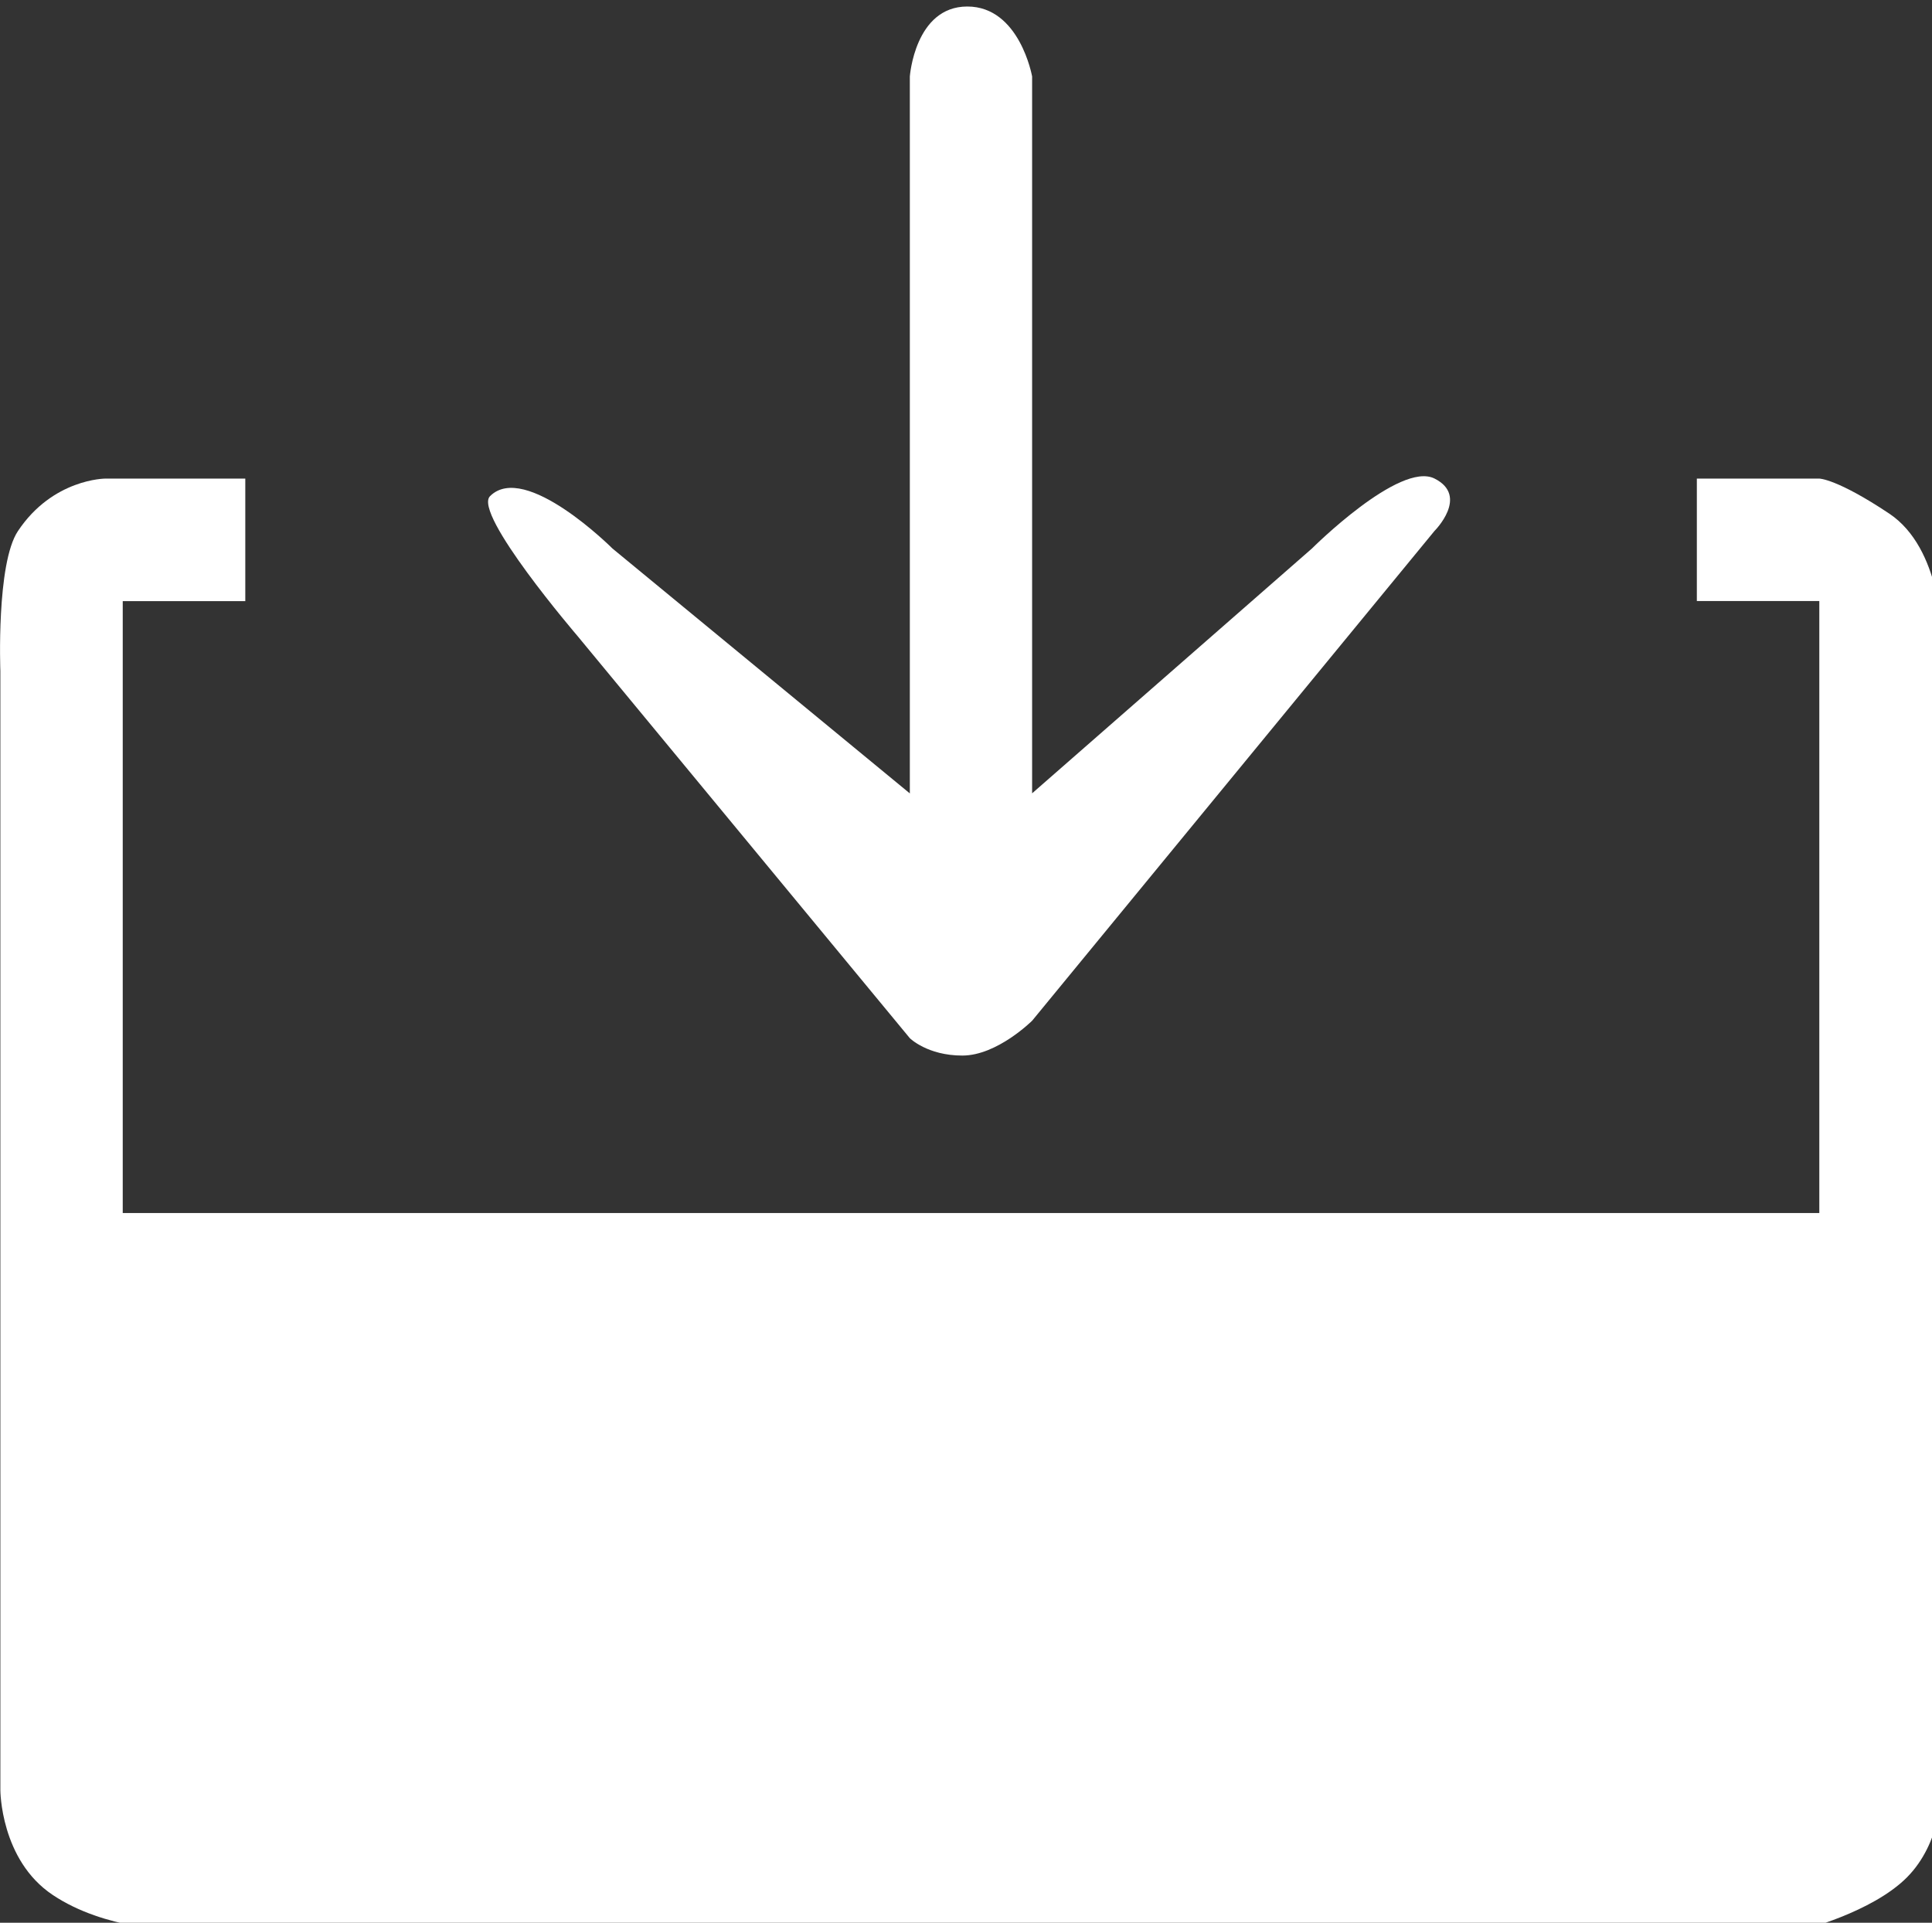
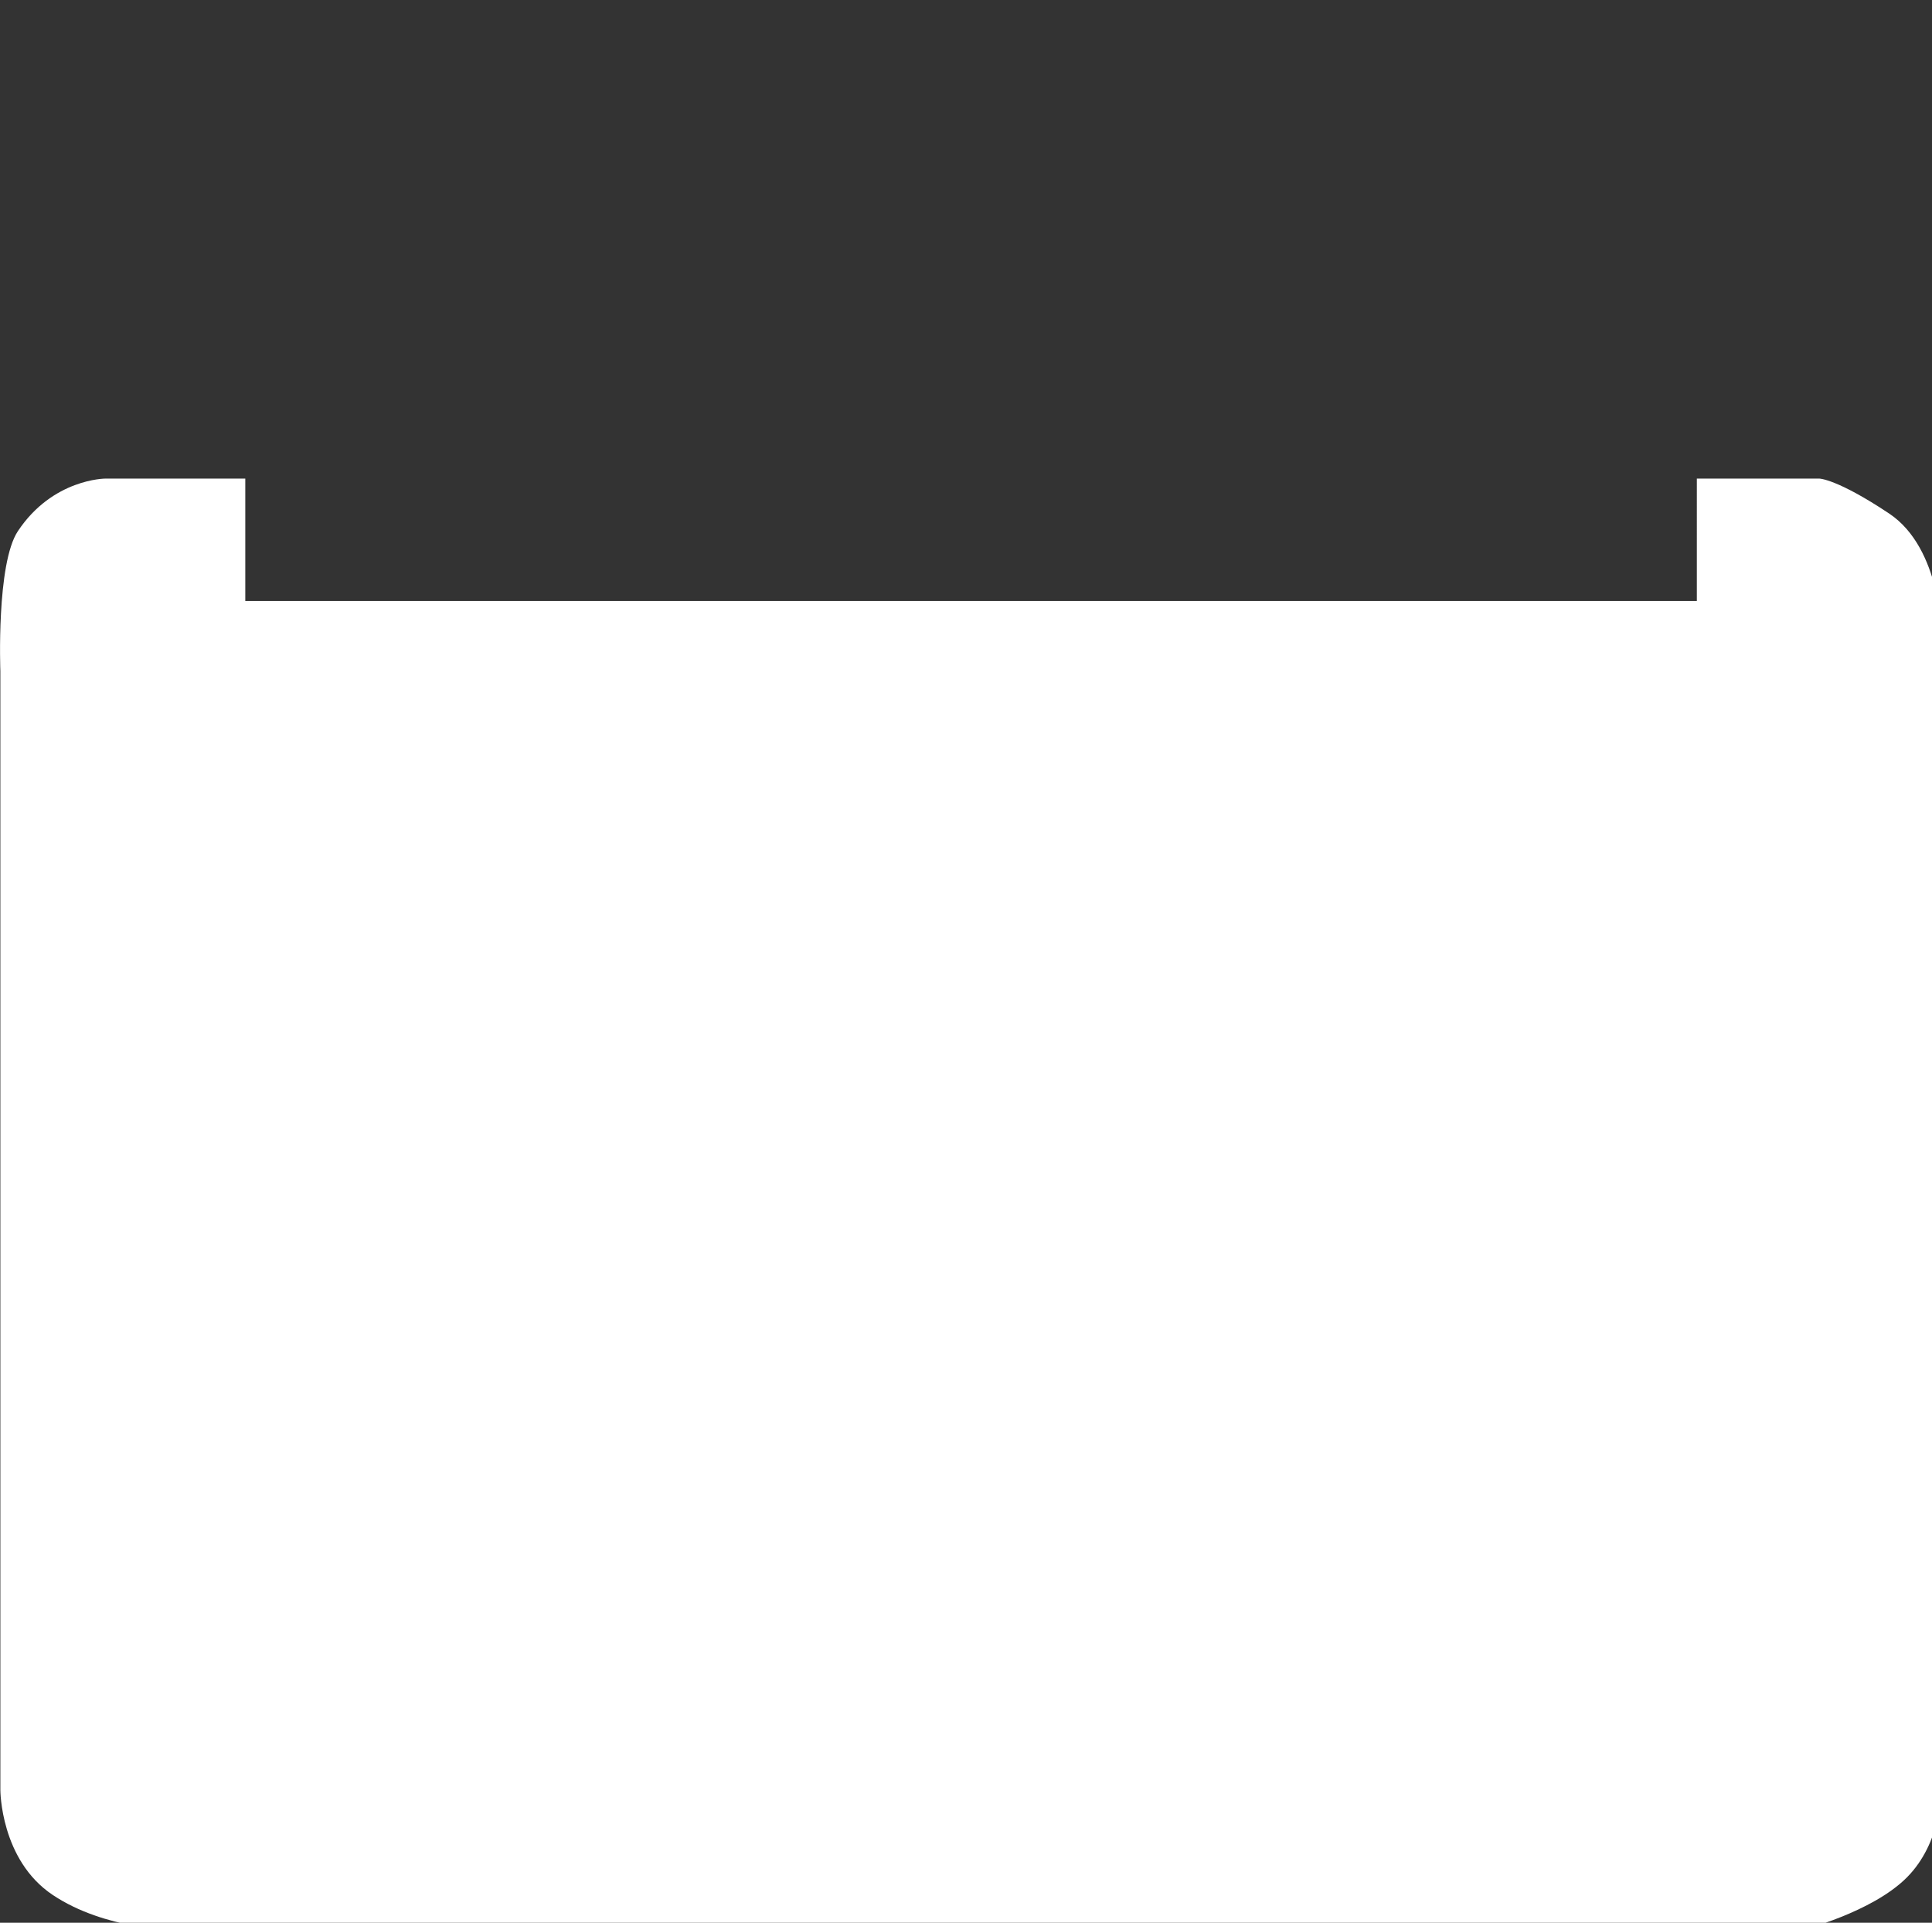
<svg xmlns="http://www.w3.org/2000/svg" version="1.1" id="Capa_1" x="0px" y="0px" width="21.345px" height="21.248px" viewBox="0 0 21.345 21.248" enable-background="new 0 0 21.345 21.248" xml:space="preserve">
  <rect x="0" y="0" width="21.345" height="21.248" fill="#333333" stroke="none" />
  <g>
-     <path fill="#FFFFFF" d="M1.356,6.642v6.763H20.1V6.642h-1.353V5.289H20.1c0,0,0.193,0,0.773,0.387   c0.579,0.387,0.579,1.353,0.579,1.353v12.754c0,0,0,0.58-0.386,0.966c-0.387,0.387-1.159,0.58-1.159,0.58H1.937   c0,0-0.773,0-1.353-0.387c-0.58-0.386-0.58-1.159-0.58-1.159v-5.024V7.415c0,0-0.046-1.186,0.194-1.546   c0.386-0.58,0.966-0.58,0.966-0.58h1.546v1.354H1.356" />
-     <path fill="#FFFFFF" d="M10.052,0.845v7.923L6.767,6.062c0,0-0.966-0.966-1.353-0.579C5.221,5.675,6.381,7.029,6.381,7.029   l3.671,4.444c0,0,0.193,0.192,0.58,0.192c0.386,0,0.772-0.386,0.772-0.386l4.444-5.411c0,0,0.388-0.386,0-0.58   c-0.386-0.192-1.353,0.773-1.353,0.773l-3.092,2.706V0.845c0,0-0.137-0.773-0.716-0.773C10.108,0.072,10.052,0.845,10.052,0.845" />
+     <path fill="#FFFFFF" d="M1.356,6.642H20.1V6.642h-1.353V5.289H20.1c0,0,0.193,0,0.773,0.387   c0.579,0.387,0.579,1.353,0.579,1.353v12.754c0,0,0,0.58-0.386,0.966c-0.387,0.387-1.159,0.58-1.159,0.58H1.937   c0,0-0.773,0-1.353-0.387c-0.58-0.386-0.58-1.159-0.58-1.159v-5.024V7.415c0,0-0.046-1.186,0.194-1.546   c0.386-0.58,0.966-0.58,0.966-0.58h1.546v1.354H1.356" />
  </g>
</svg>